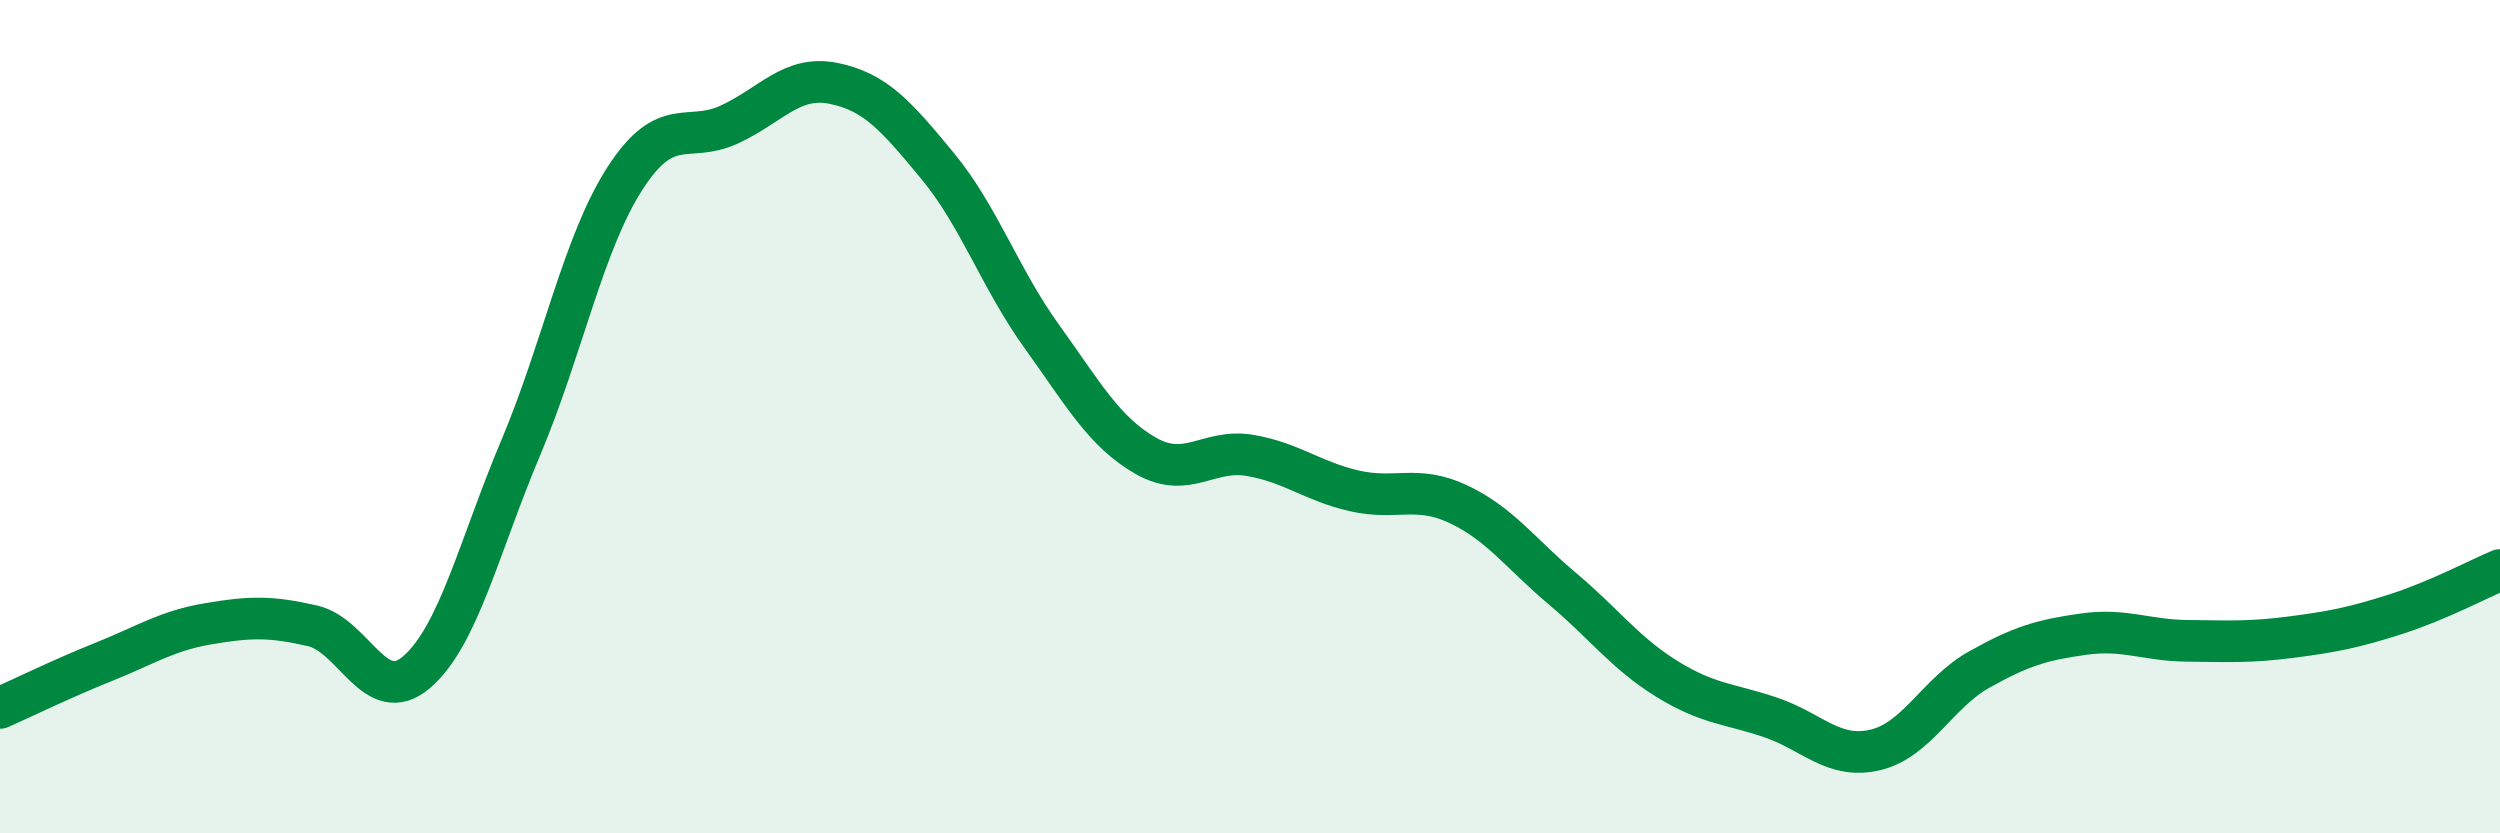
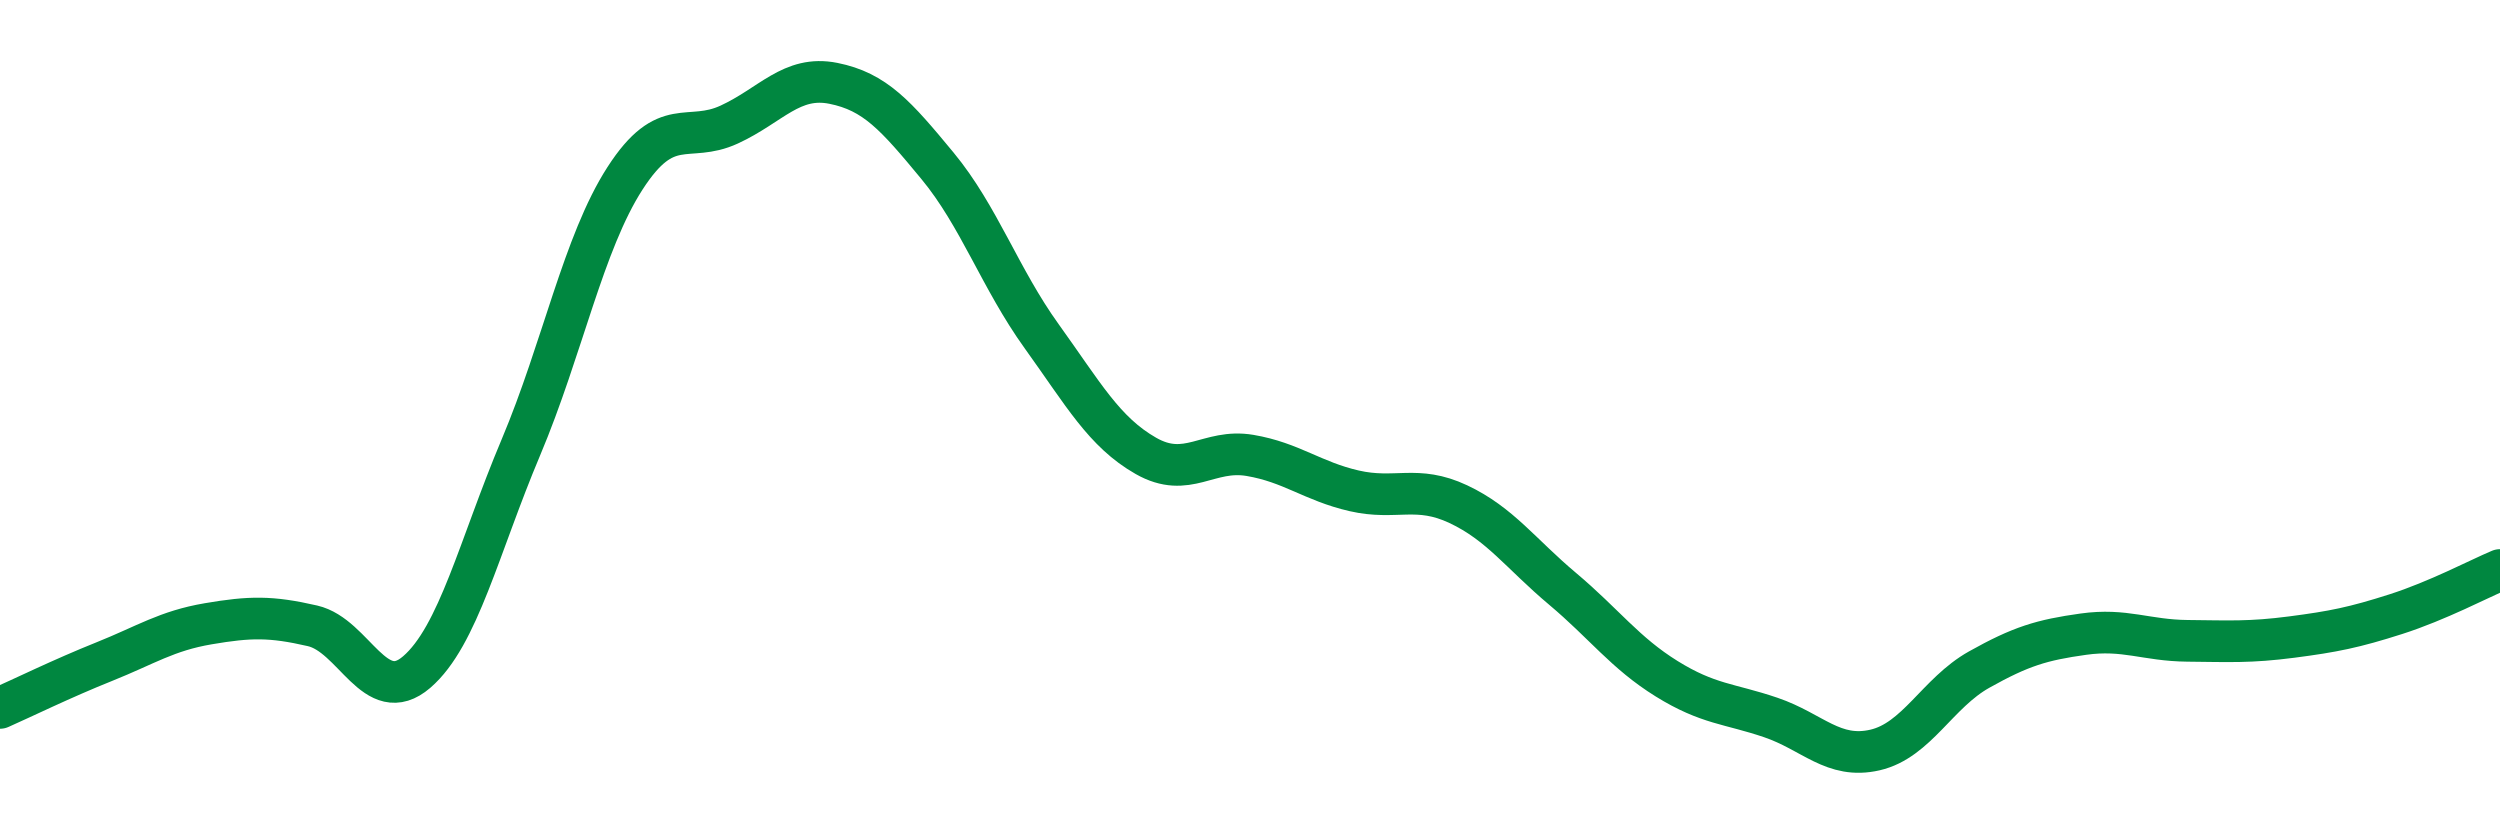
<svg xmlns="http://www.w3.org/2000/svg" width="60" height="20" viewBox="0 0 60 20">
-   <path d="M 0,16.99 C 0.5,16.77 1.5,16.28 2.5,15.88 C 3.5,15.48 4,15.14 5,14.97 C 6,14.8 6.5,14.79 7.5,15.02 C 8.5,15.25 9,16.99 10,16.13 C 11,15.27 11.5,13.11 12.5,10.74 C 13.5,8.37 14,5.83 15,4.28 C 16,2.73 16.5,3.45 17.5,2.99 C 18.5,2.53 19,1.8 20,2 C 21,2.2 21.5,2.77 22.5,3.98 C 23.5,5.19 24,6.68 25,8.07 C 26,9.46 26.5,10.37 27.5,10.94 C 28.5,11.51 29,10.76 30,10.93 C 31,11.1 31.5,11.55 32.5,11.78 C 33.5,12.01 34,11.63 35,12.1 C 36,12.57 36.5,13.29 37.5,14.13 C 38.5,14.97 39,15.67 40,16.29 C 41,16.91 41.5,16.88 42.5,17.22 C 43.5,17.56 44,18.23 45,18 C 46,17.77 46.5,16.63 47.5,16.07 C 48.5,15.51 49,15.36 50,15.22 C 51,15.08 51.5,15.37 52.5,15.38 C 53.5,15.39 54,15.42 55,15.29 C 56,15.16 56.5,15.06 57.5,14.74 C 58.5,14.42 59.5,13.89 60,13.68L60 20L0 20Z" fill="#008740" opacity="0.1" stroke-linecap="round" stroke-linejoin="round" />
  <path d="M 0,16.99 C 0.5,16.77 1.5,16.28 2.5,15.88 C 3.5,15.48 4,15.14 5,14.97 C 6,14.8 6.5,14.79 7.5,15.02 C 8.5,15.25 9,16.99 10,16.13 C 11,15.27 11.5,13.11 12.5,10.74 C 13.5,8.37 14,5.83 15,4.28 C 16,2.73 16.5,3.45 17.5,2.99 C 18.5,2.53 19,1.8 20,2 C 21,2.2 21.5,2.77 22.5,3.98 C 23.5,5.19 24,6.68 25,8.07 C 26,9.46 26.5,10.37 27.5,10.94 C 28.5,11.51 29,10.76 30,10.93 C 31,11.1 31.5,11.55 32.5,11.78 C 33.5,12.01 34,11.63 35,12.1 C 36,12.57 36.5,13.29 37.5,14.13 C 38.5,14.97 39,15.67 40,16.29 C 41,16.91 41.5,16.88 42.5,17.22 C 43.5,17.56 44,18.23 45,18 C 46,17.77 46.5,16.63 47.5,16.07 C 48.5,15.51 49,15.36 50,15.22 C 51,15.08 51.5,15.37 52.5,15.38 C 53.5,15.39 54,15.42 55,15.29 C 56,15.16 56.5,15.06 57.5,14.74 C 58.5,14.42 59.5,13.89 60,13.68" stroke="#008740" stroke-width="1" fill="none" stroke-linecap="round" stroke-linejoin="round" />
</svg>